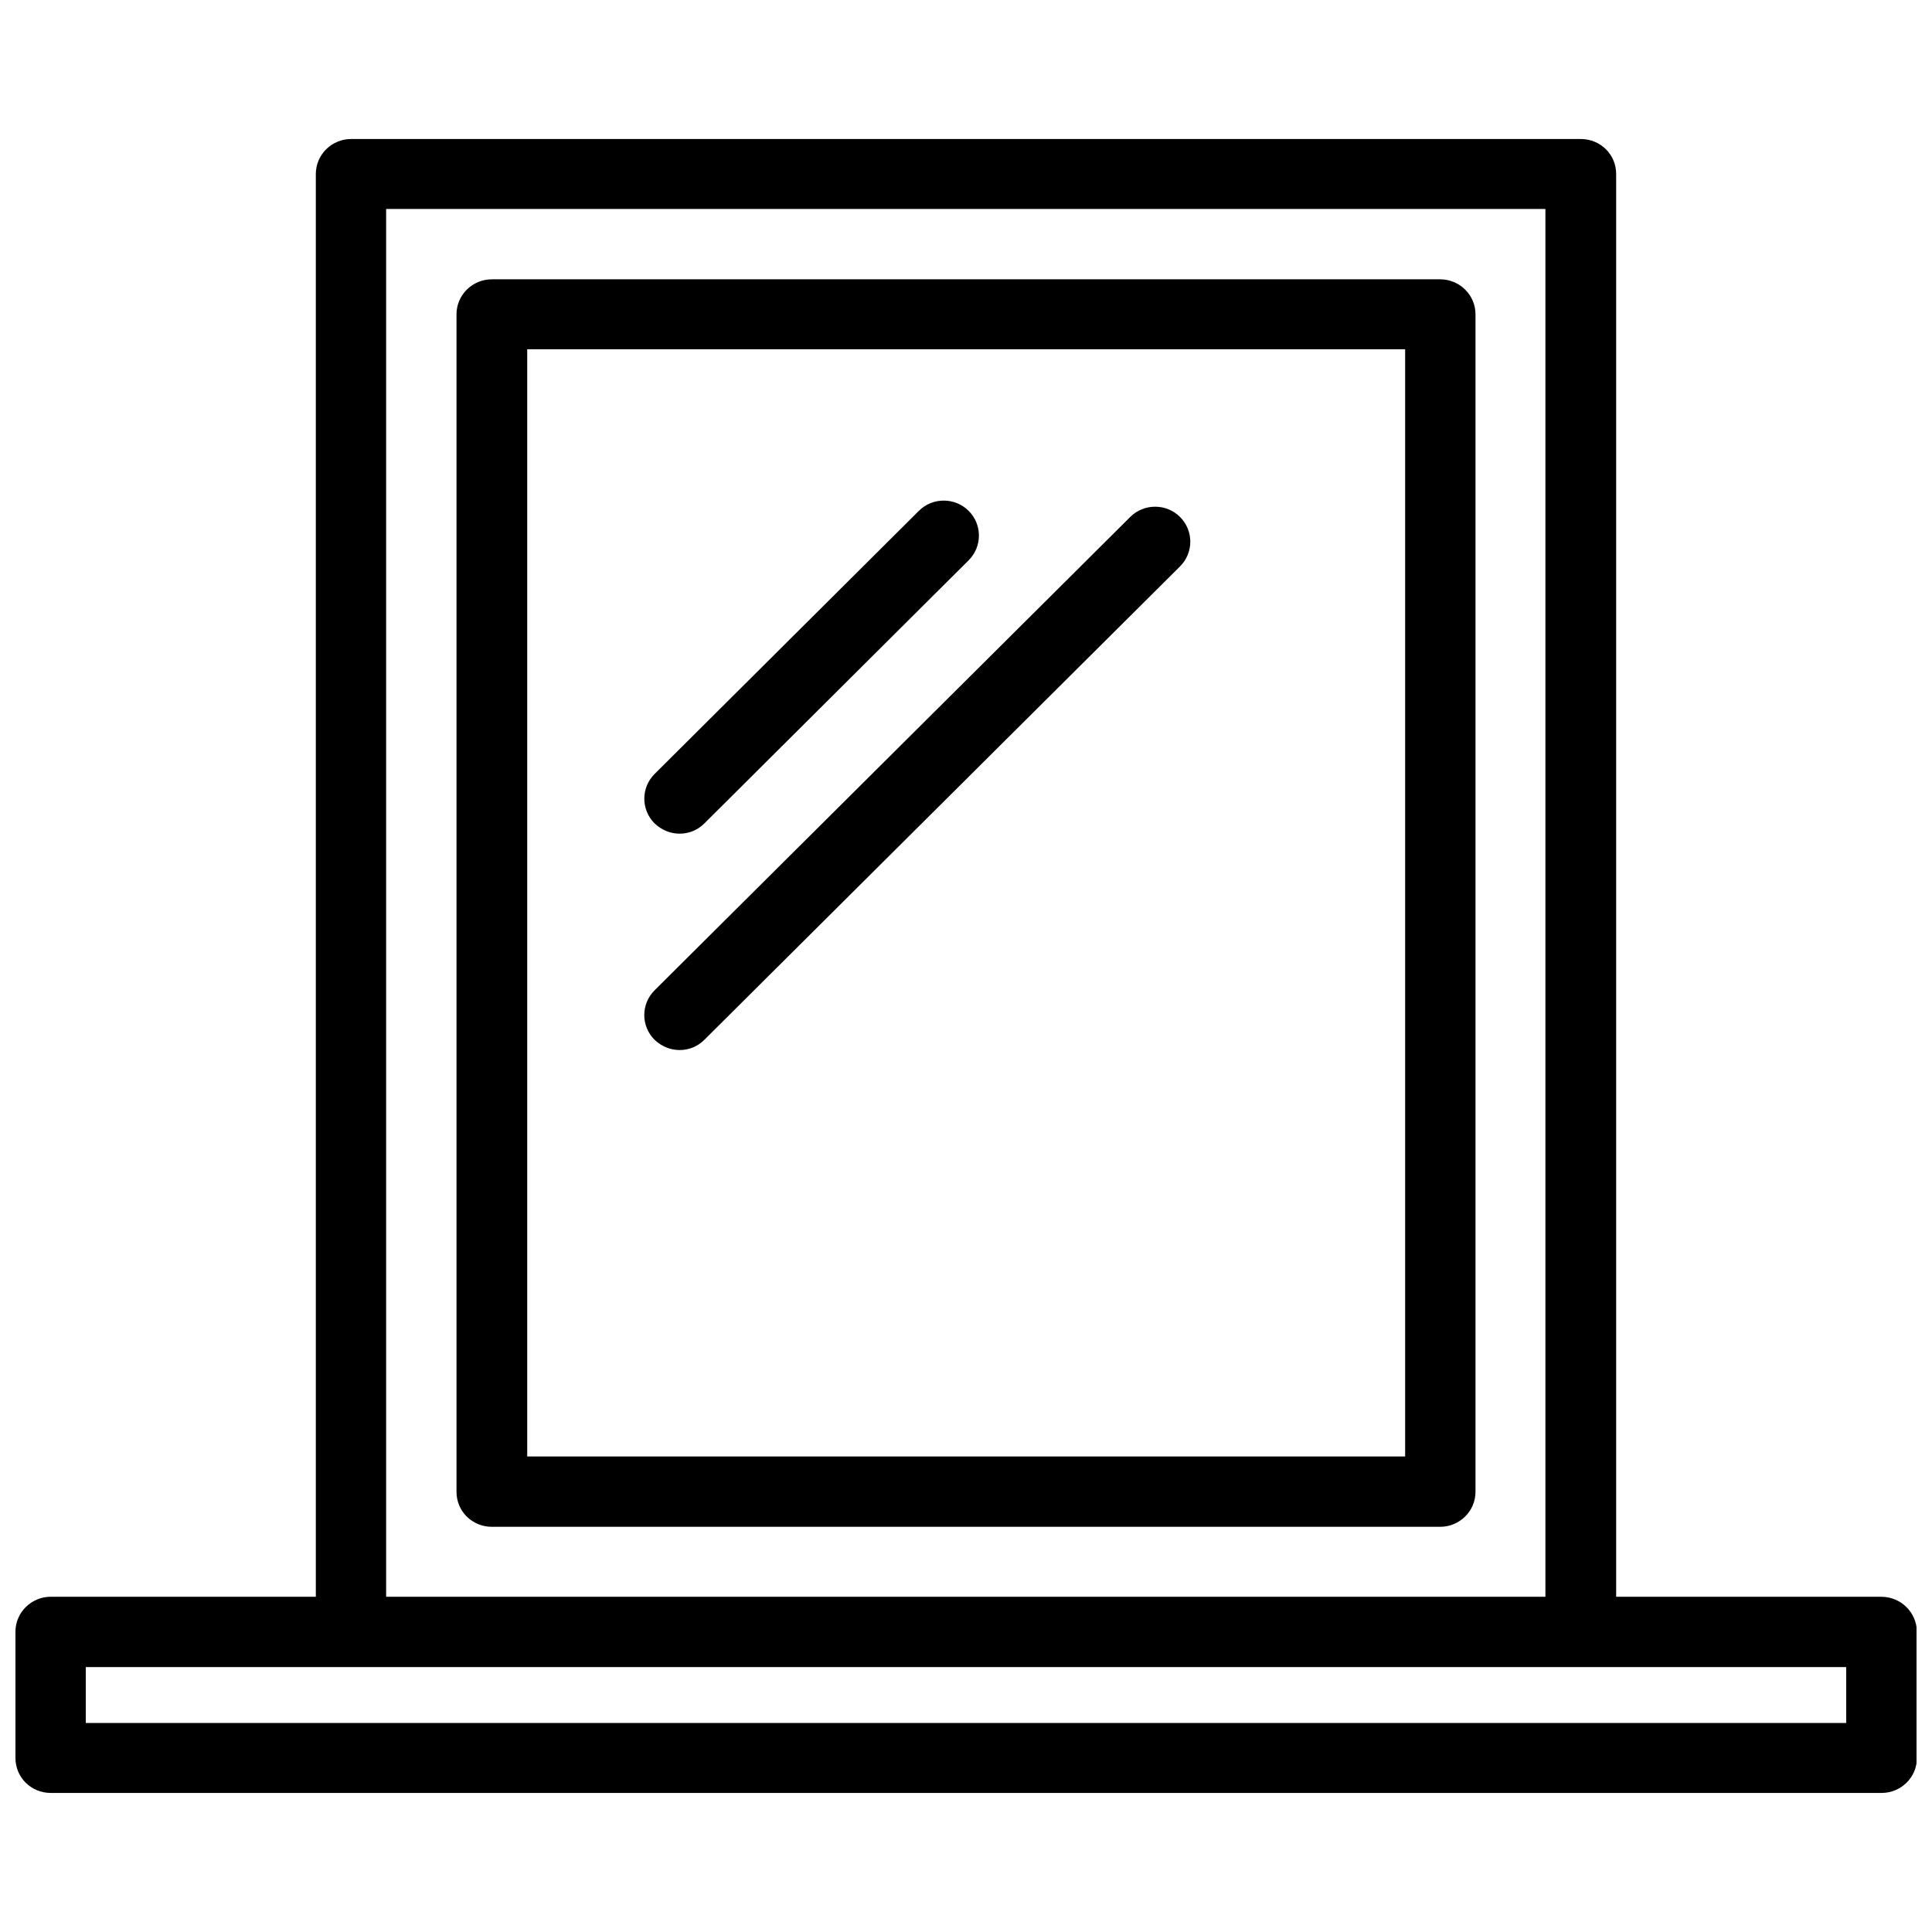
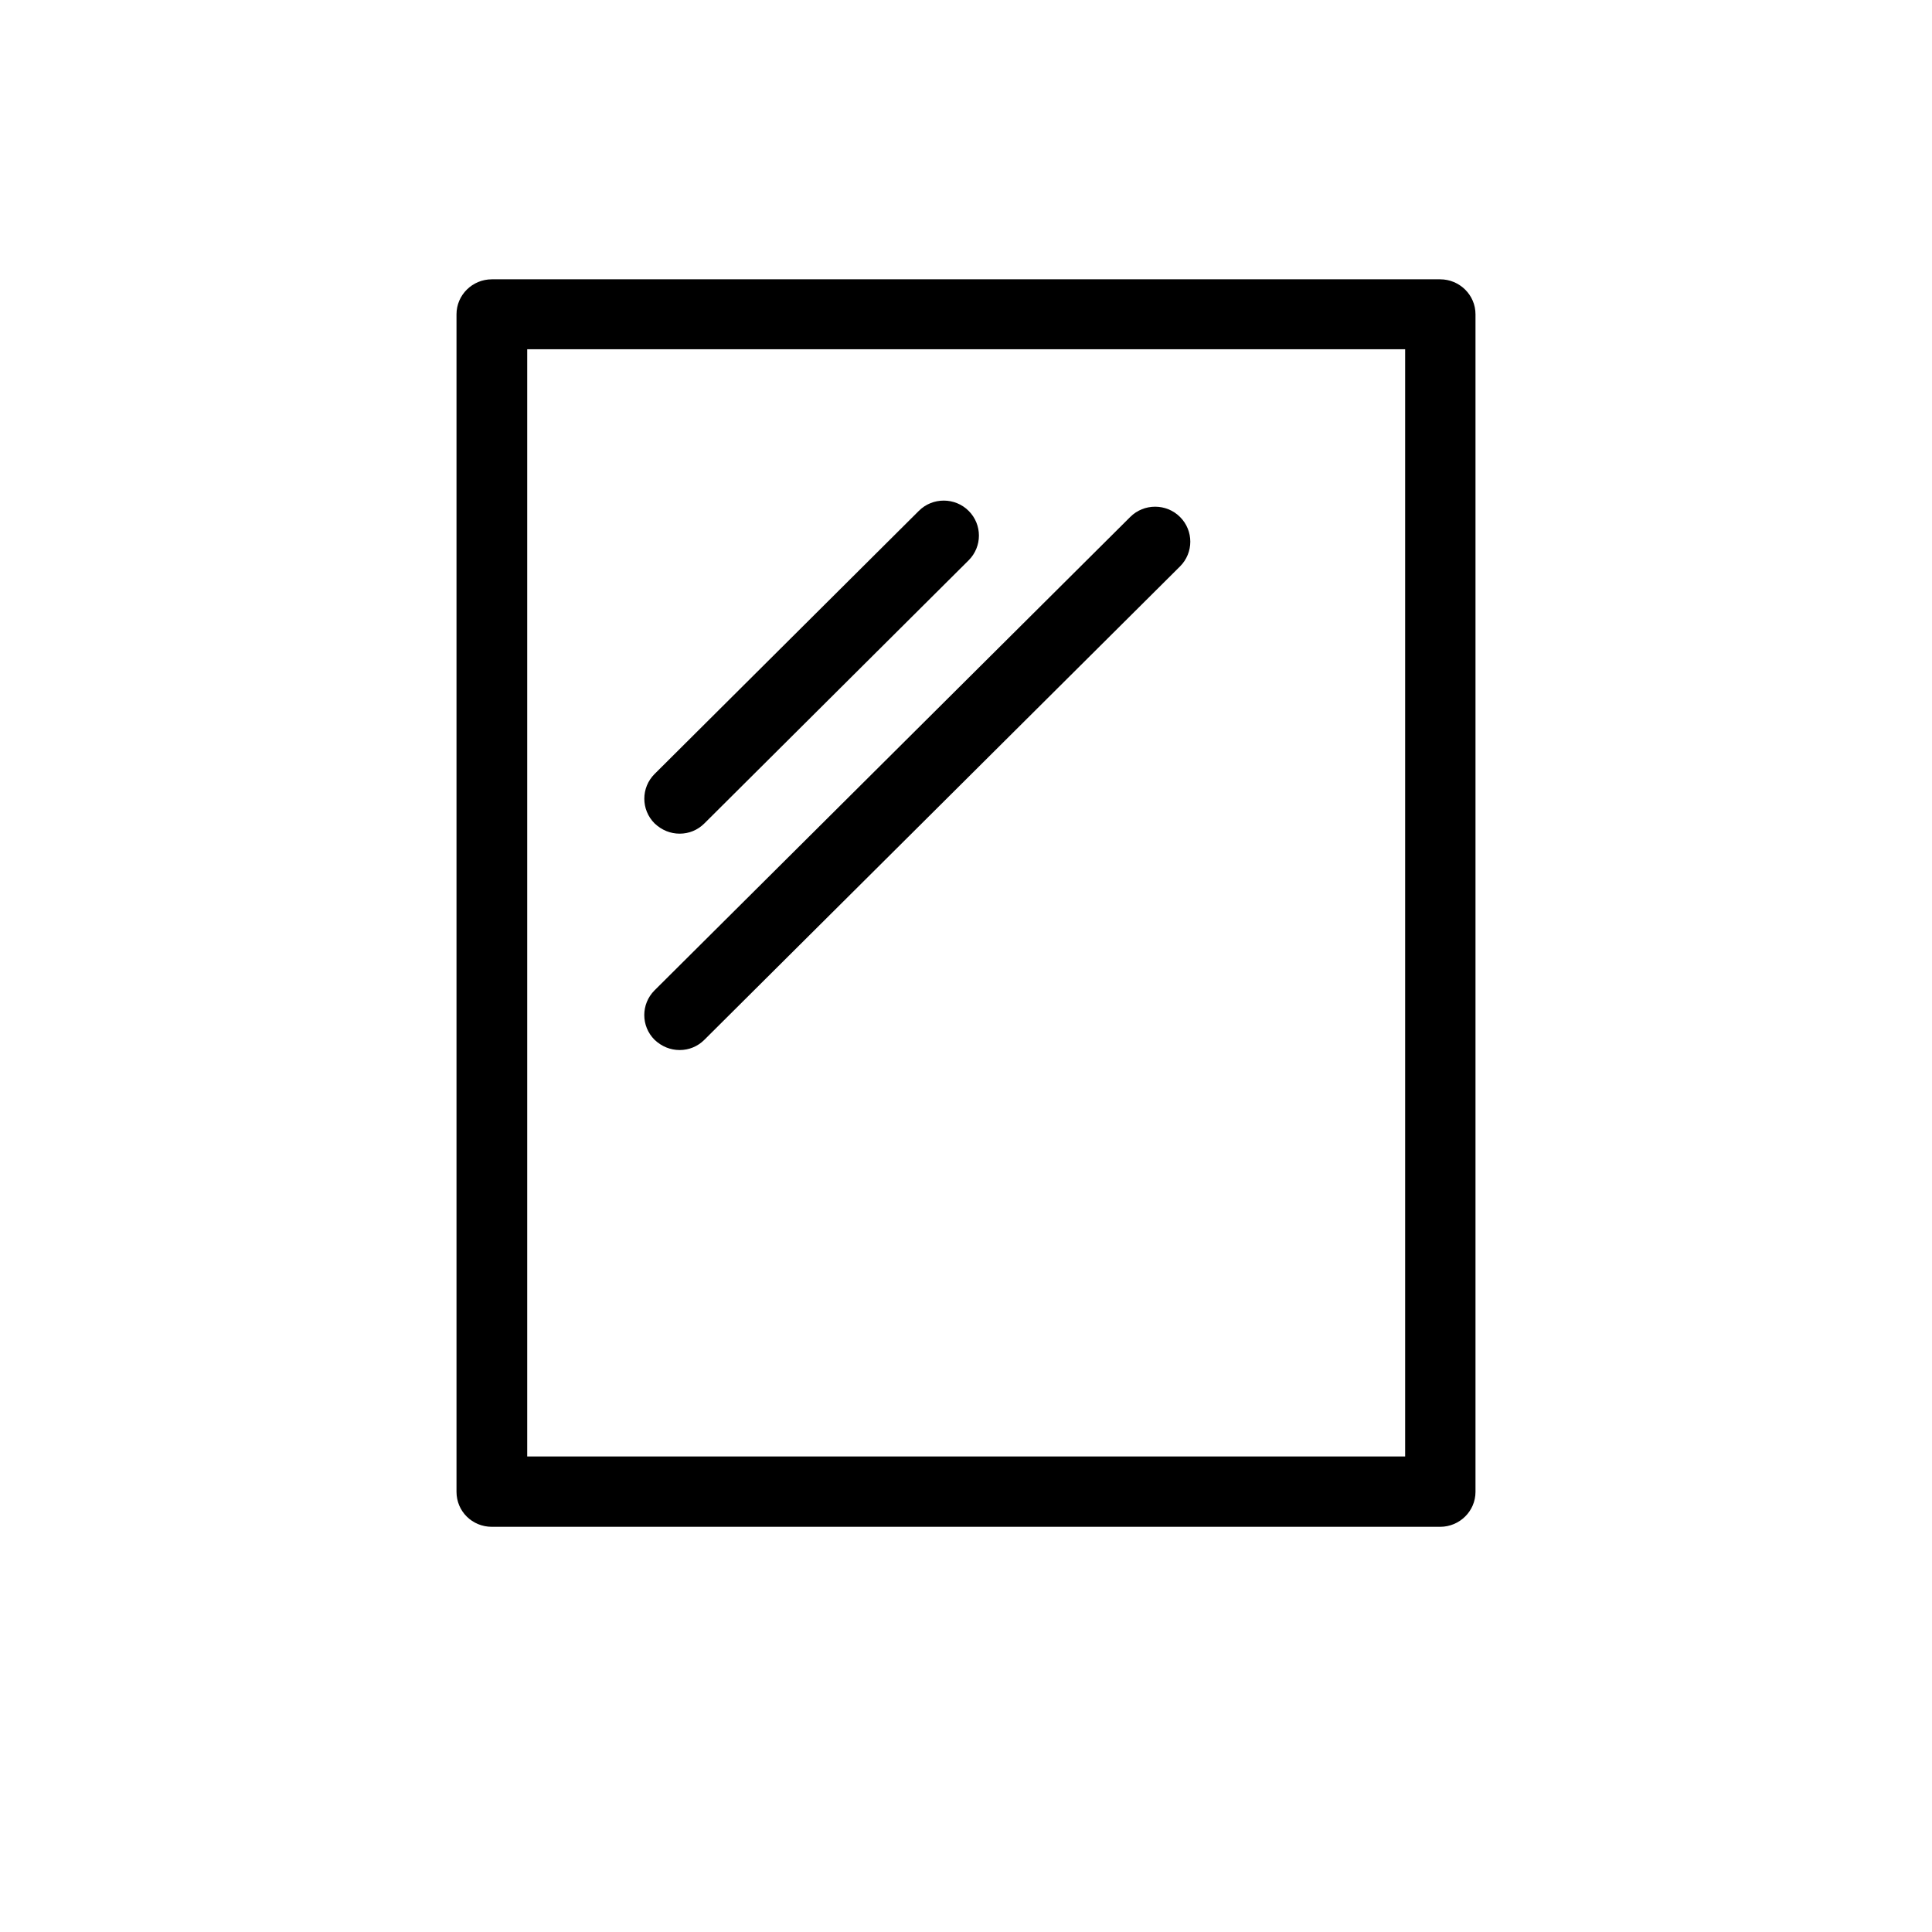
<svg xmlns="http://www.w3.org/2000/svg" width="800px" height="800px" version="1.1" viewBox="144 144 512 512">
  <defs>
    <clipPath id="a">
-       <path d="m148.09 180h503.81v440h-503.81z" />
-     </clipPath>
+       </clipPath>
  </defs>
  <path d="m525.65 218.02h-251.3c-5.141 0-9.371 4.133-9.371 9.27v312.06c0 5.141 4.133 9.27 9.371 9.27h251.3c5.141 0 9.371-4.133 9.371-9.27v-312.06c0-5.141-4.231-9.27-9.371-9.27zm-9.371 311.96h-232.56v-293.42h232.66v293.42z" />
  <g clip-path="url(#a)">
-     <path d="m642.53 567.16h-70.23v-377.05c0-5.141-4.133-9.27-9.371-9.27l-325.86-0.004c-5.141 0-9.371 4.133-9.371 9.27v377.05h-70.23c-5.141 0-9.371 4.133-9.371 9.27v33.453c0 5.141 4.133 9.27 9.371 9.27h485.17c5.141 0 9.371-4.133 9.371-9.27v-33.453c-0.102-5.137-4.231-9.266-9.473-9.266zm-396.2-367.78h307.22v367.78h-307.22zm386.93 401.23h-466.53v-14.812h466.53z" />
+     <path d="m642.53 567.16v-377.05c0-5.141-4.133-9.27-9.371-9.27l-325.86-0.004c-5.141 0-9.371 4.133-9.371 9.27v377.05h-70.23c-5.141 0-9.371 4.133-9.371 9.27v33.453c0 5.141 4.133 9.27 9.371 9.27h485.17c5.141 0 9.371-4.133 9.371-9.27v-33.453c-0.102-5.137-4.231-9.266-9.473-9.266zm-396.2-367.78h307.22v367.78h-307.22zm386.93 401.23h-466.53v-14.812h466.53z" />
  </g>
  <path d="m324.12 364.93c2.418 0 4.734-0.906 6.551-2.719l70.031-69.727c3.629-3.629 3.629-9.473 0-13.098-3.629-3.629-9.574-3.629-13.199 0l-70.031 69.727c-3.629 3.629-3.629 9.473 0 13.098 1.914 1.812 4.231 2.719 6.648 2.719z" />
  <path d="m324.12 422.27c2.418 0 4.734-0.906 6.551-2.719l126.05-125.45c3.629-3.629 3.629-9.473 0-13.098-3.629-3.629-9.574-3.629-13.199 0l-126.06 125.45c-3.629 3.629-3.629 9.473 0 13.098 1.918 1.812 4.234 2.719 6.652 2.719z" />
</svg>